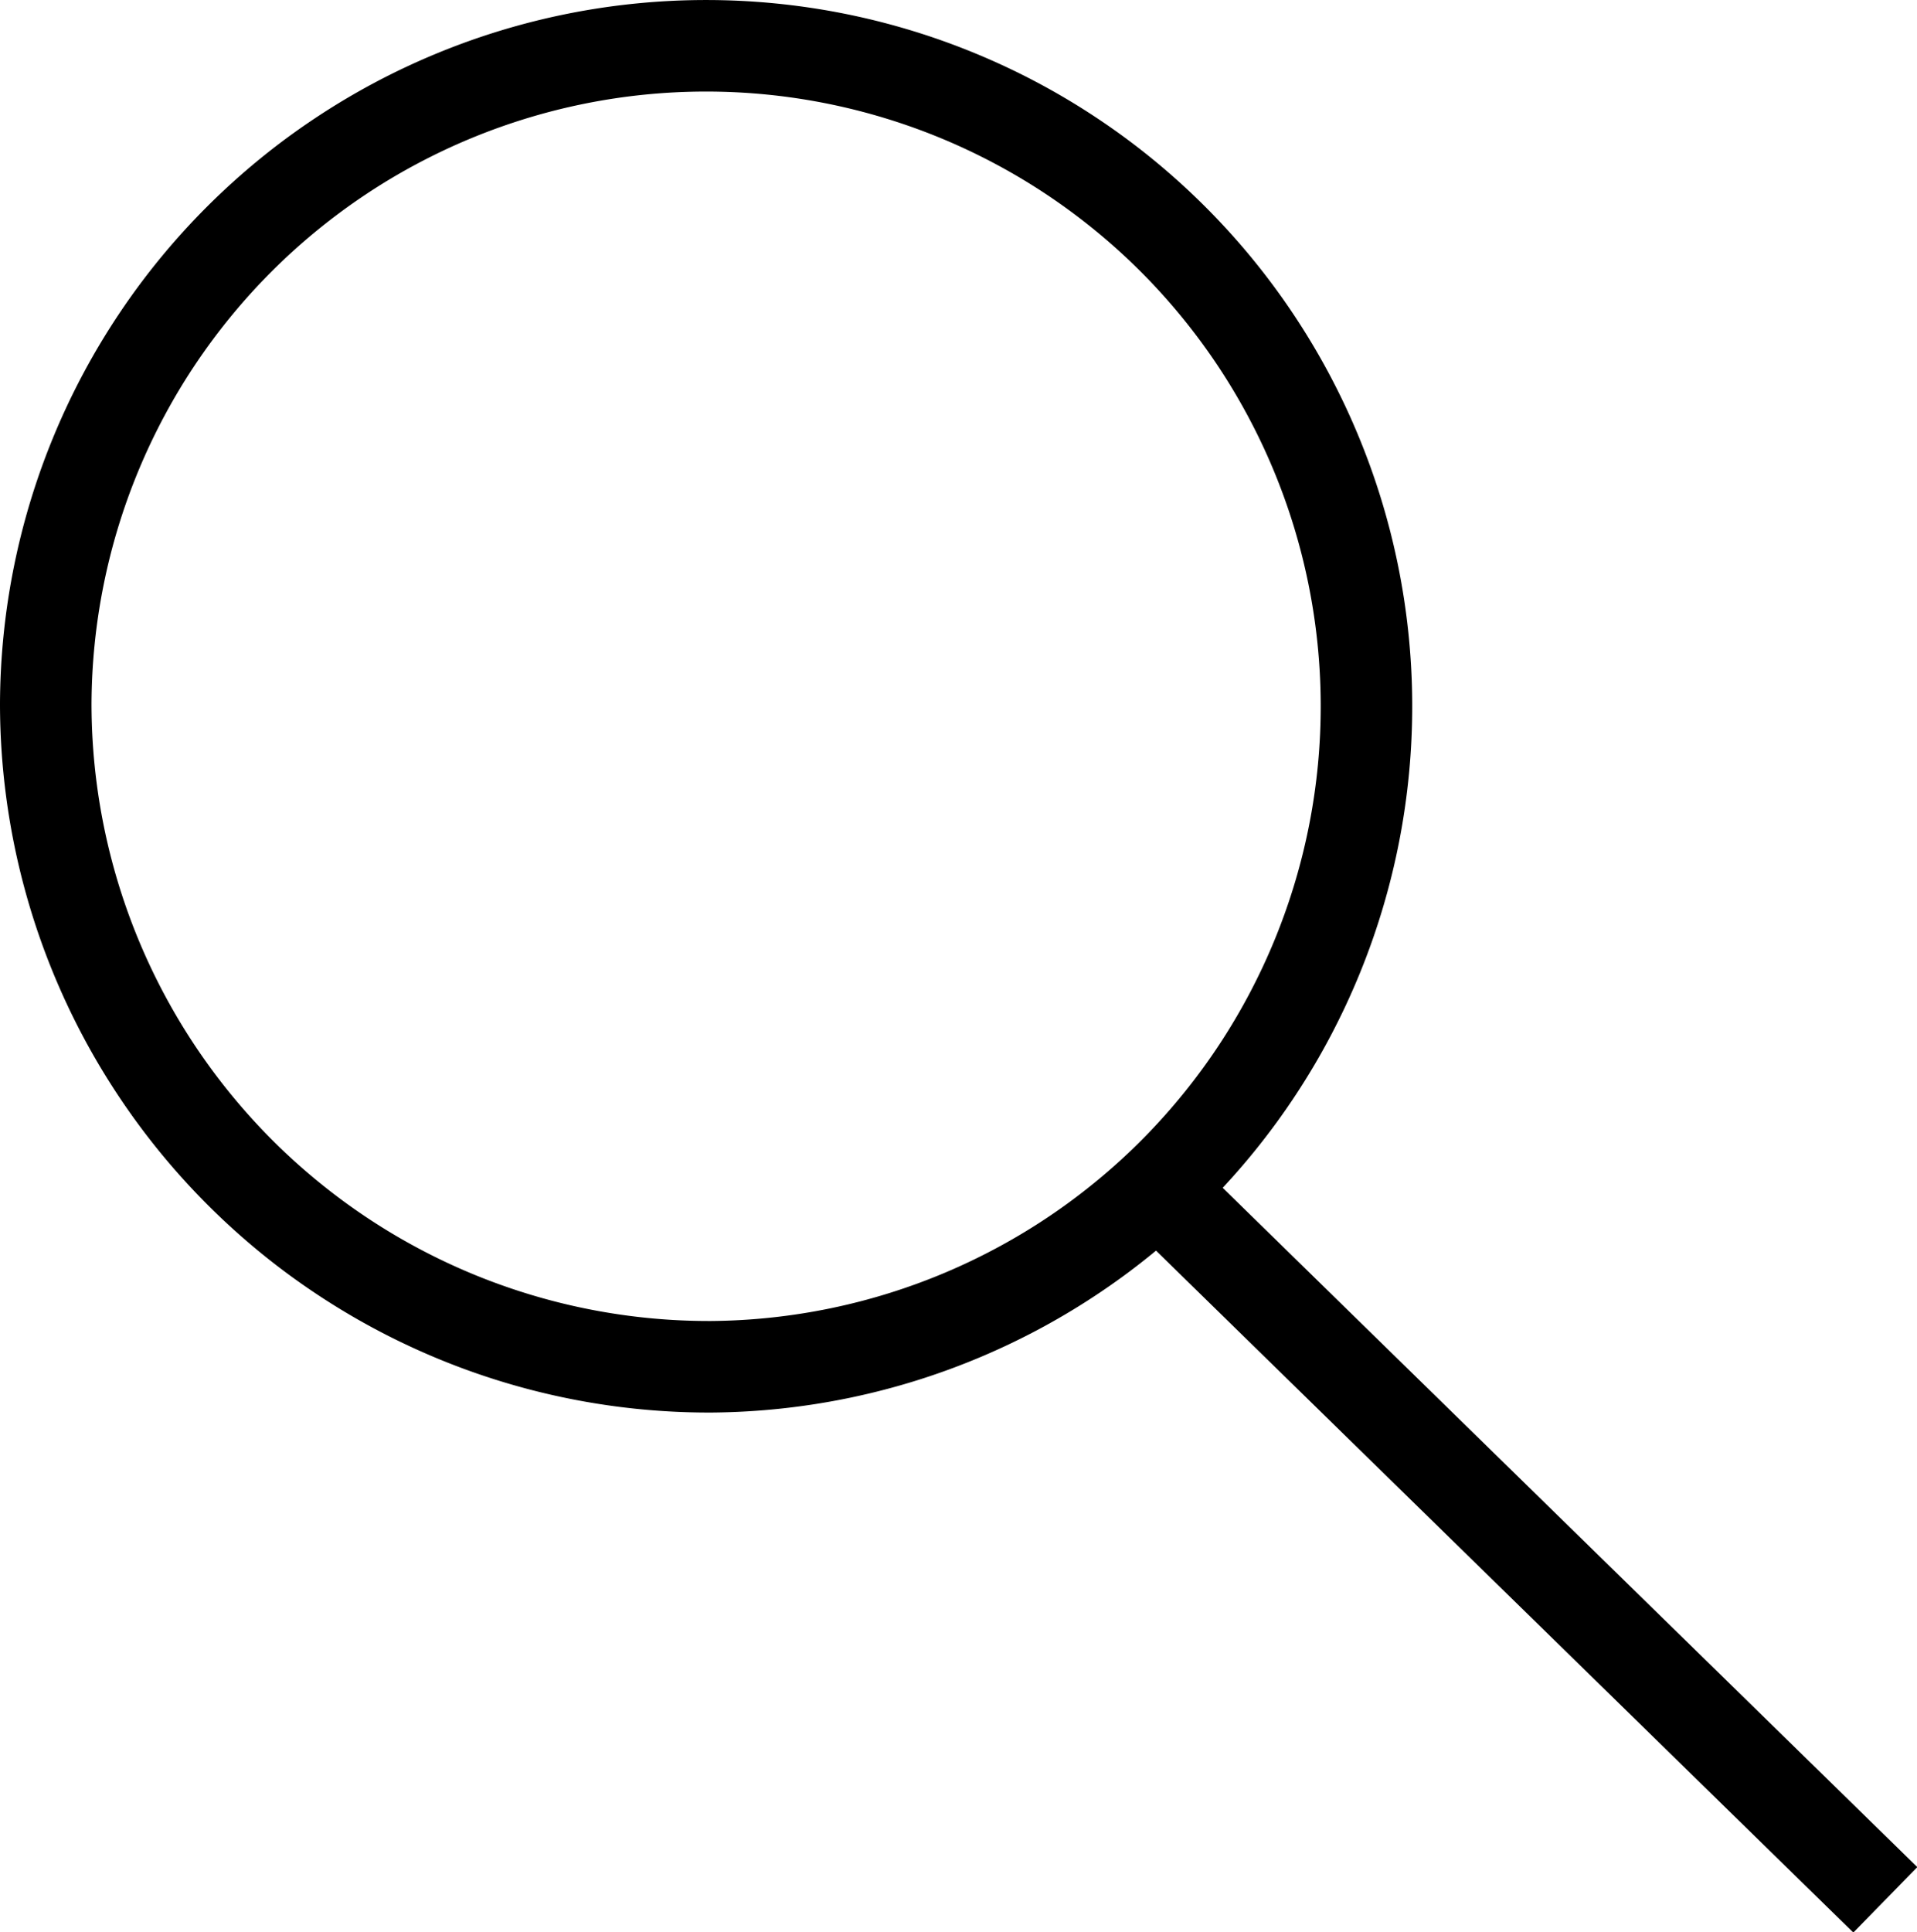
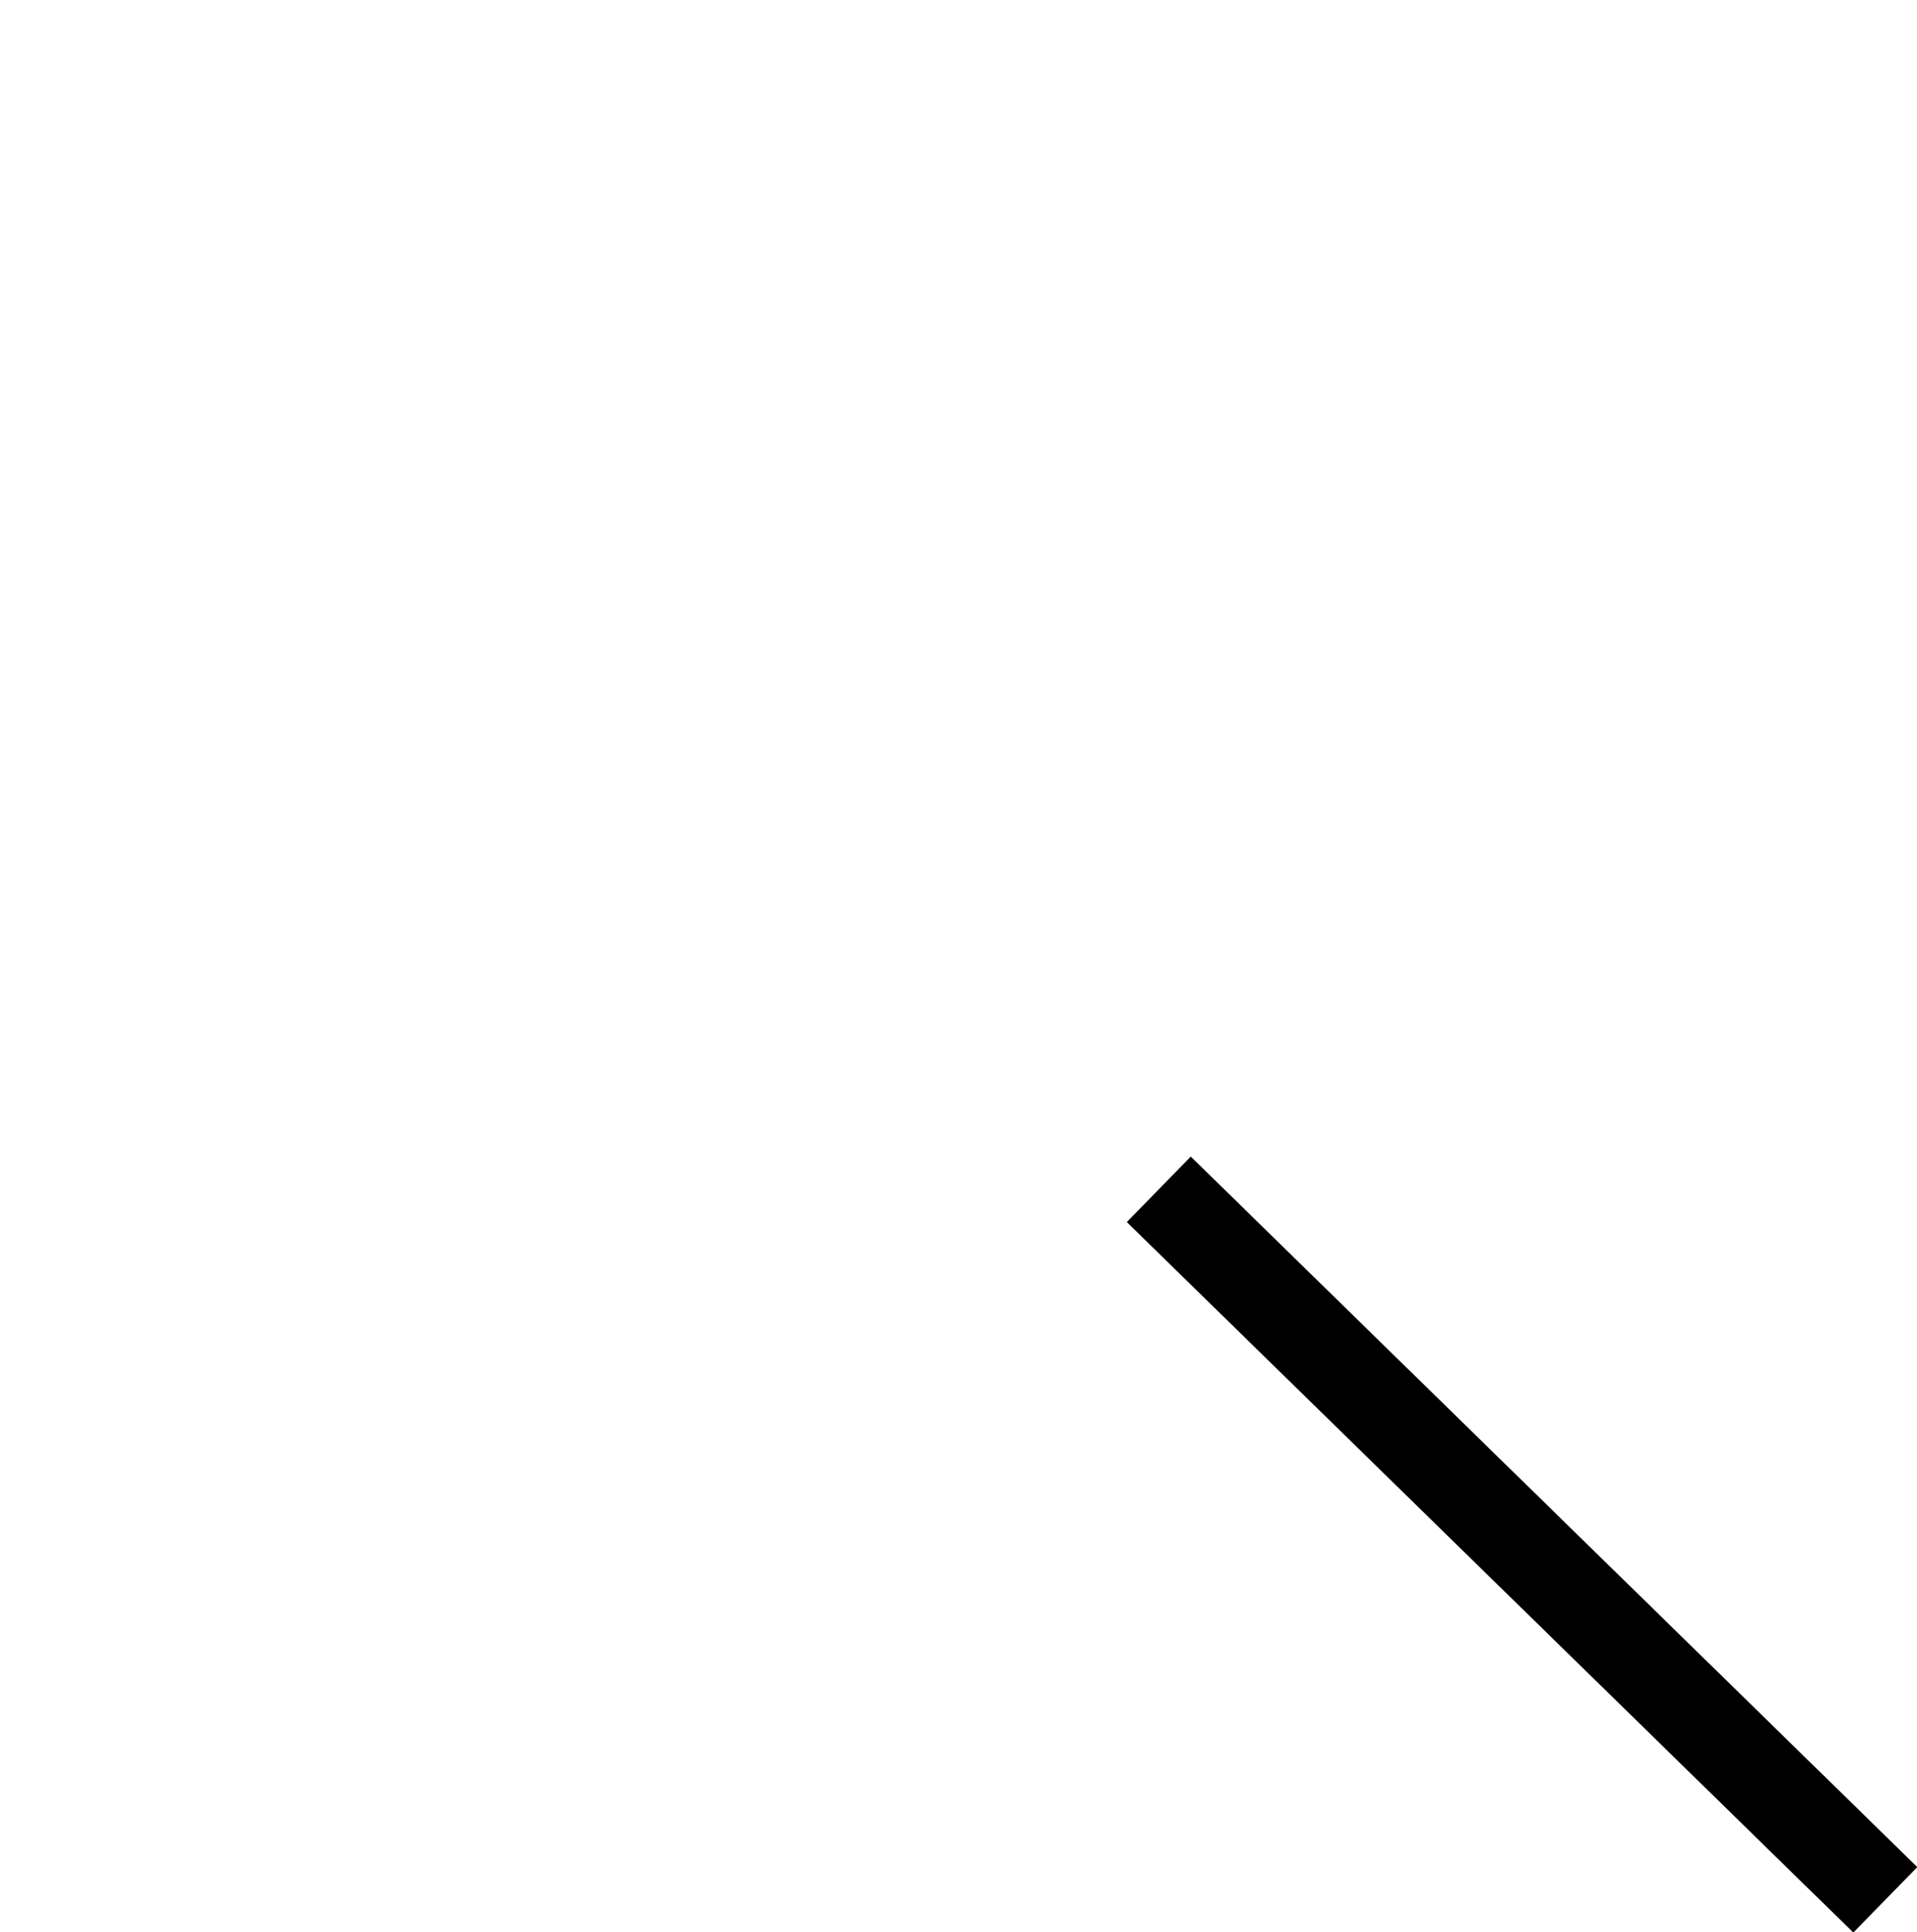
<svg xmlns="http://www.w3.org/2000/svg" viewBox="0 0 27.23 27.44">
  <defs>
    <style>.cls-1{fill:none;stroke:#000;stroke-width:1.3px;}</style>
  </defs>
  <title>Asset 8</title>
  <g id="Layer_2" data-name="Layer 2">
    <g id="Layer_1-2" data-name="Layer 1">
      <line class="cls-1" x1="16.46" y1="16.89" x2="26.78" y2="26.98" />
-       <path class="cls-1" d="M10.11,19.41A9.38,9.38,0,1,0,.65,10,9.42,9.42,0,0,0,10.11,19.41Z" />
    </g>
  </g>
</svg>